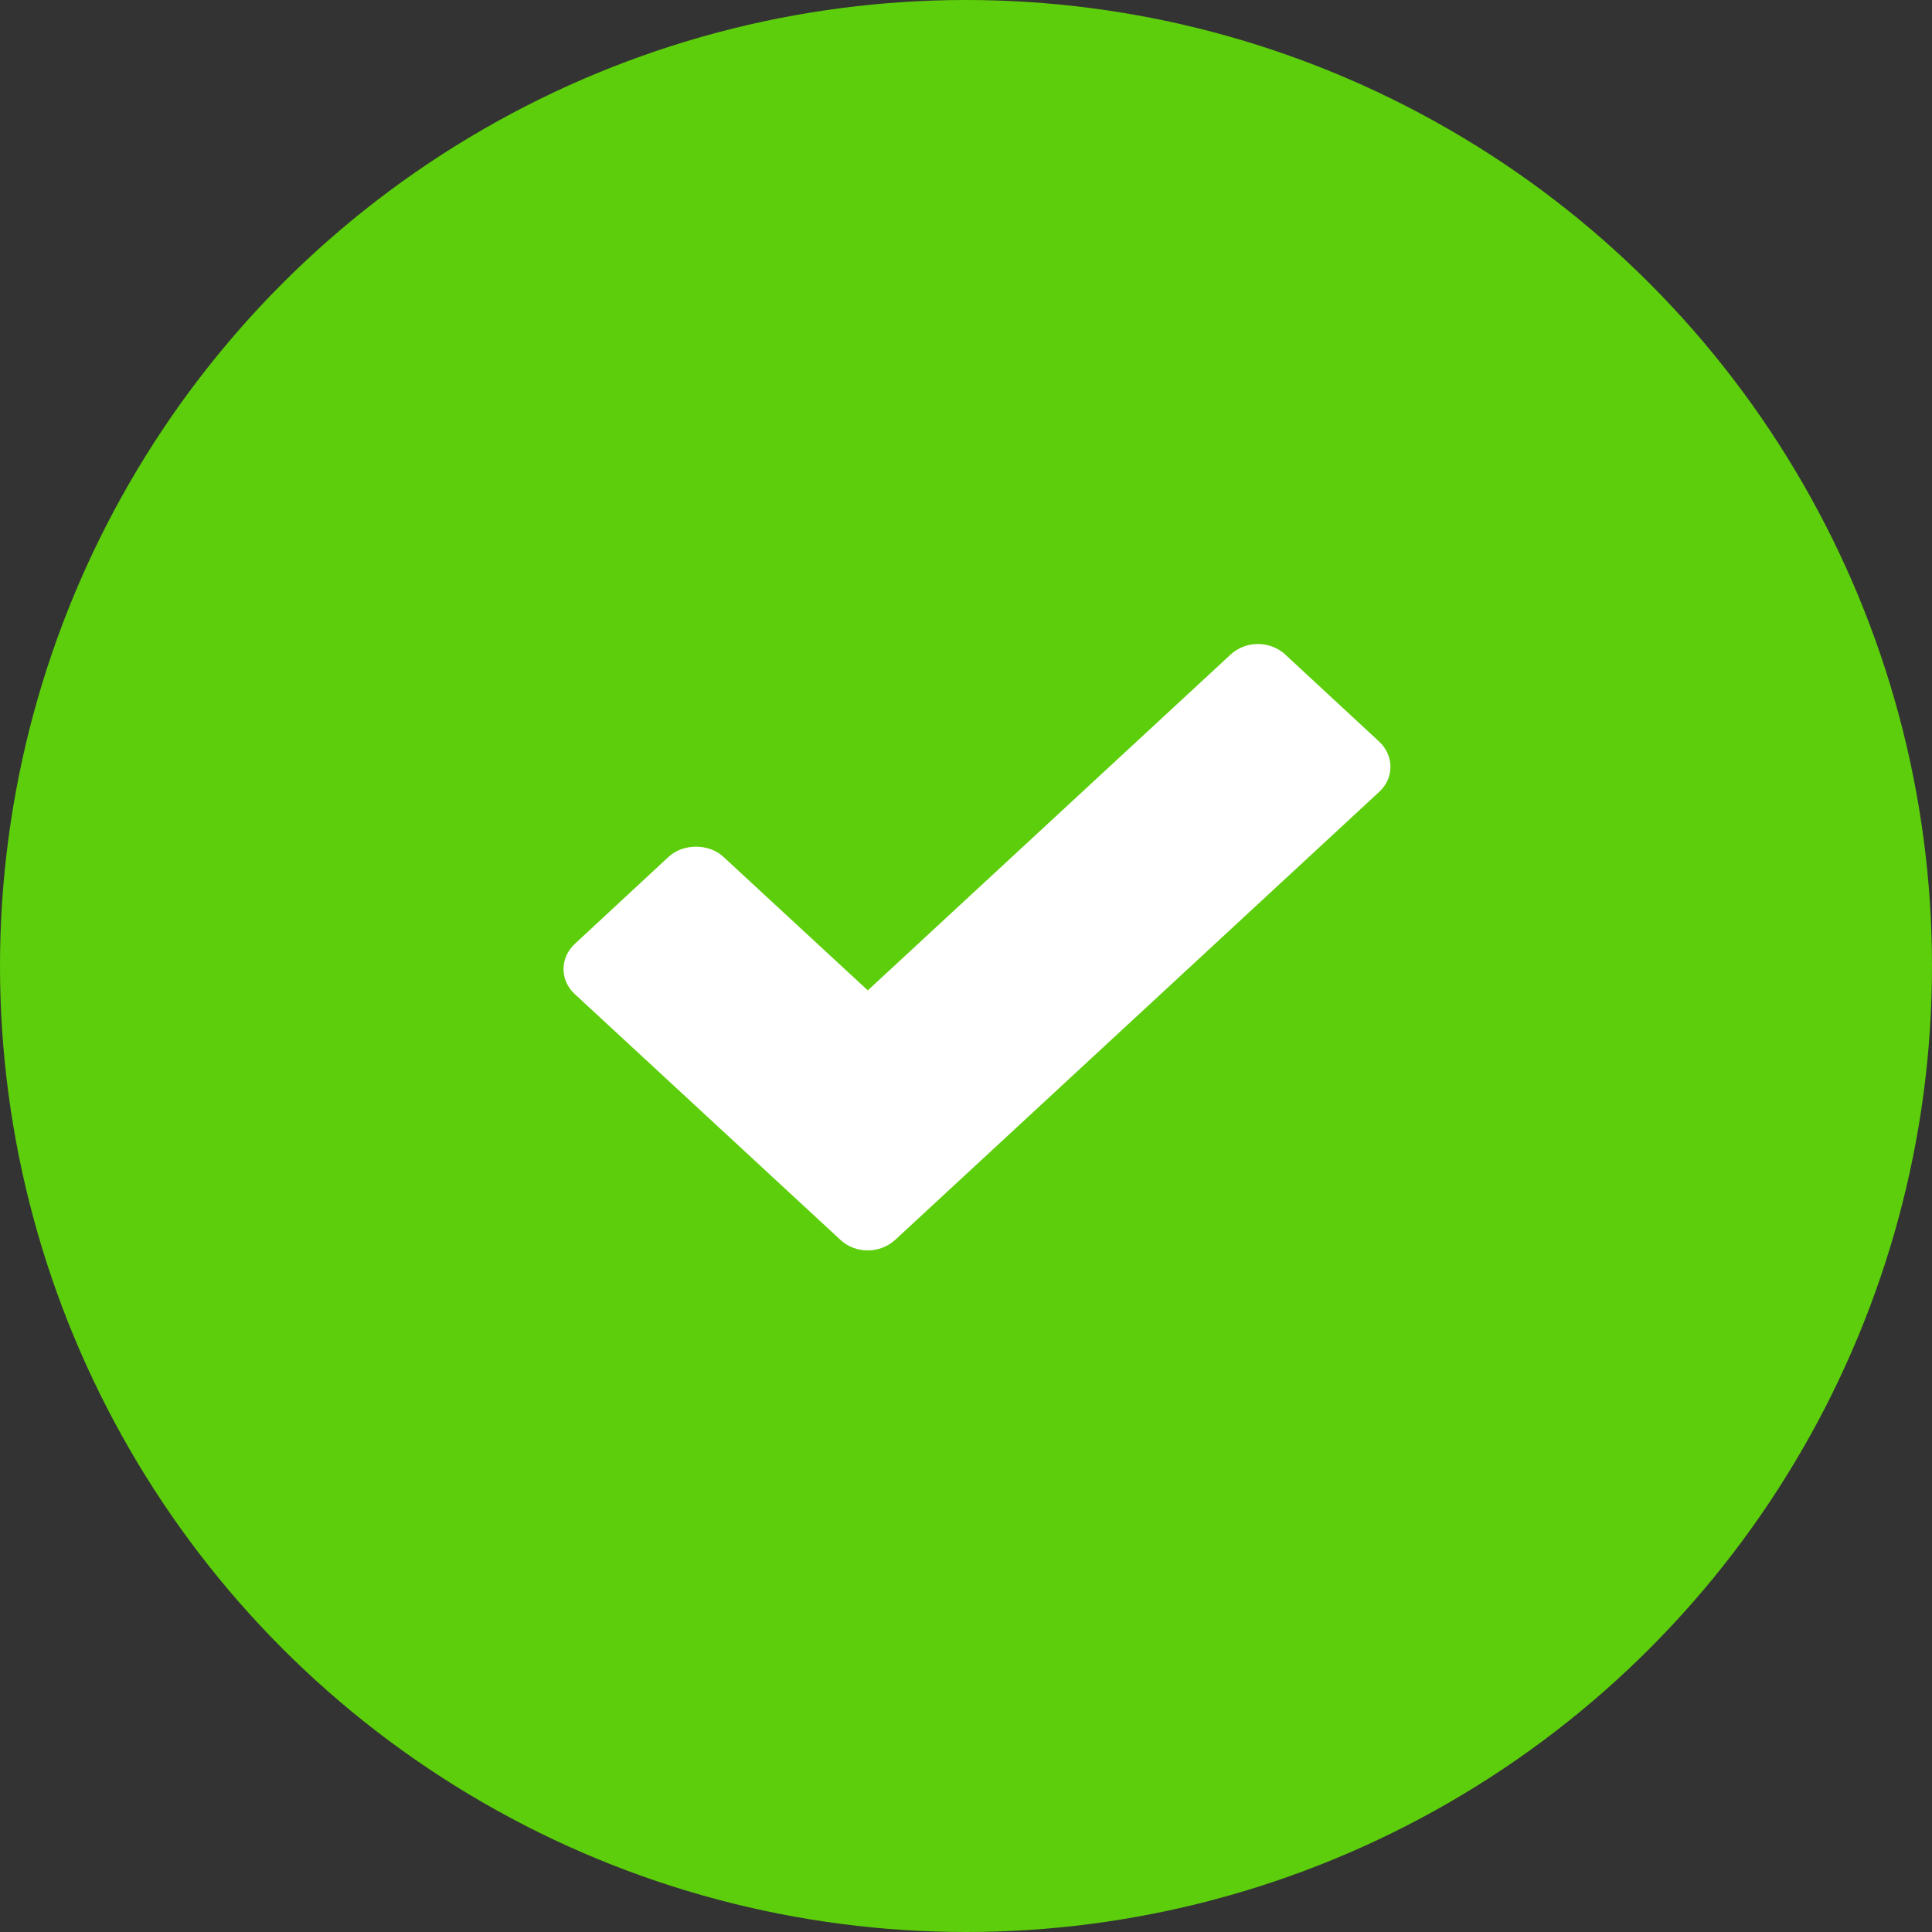
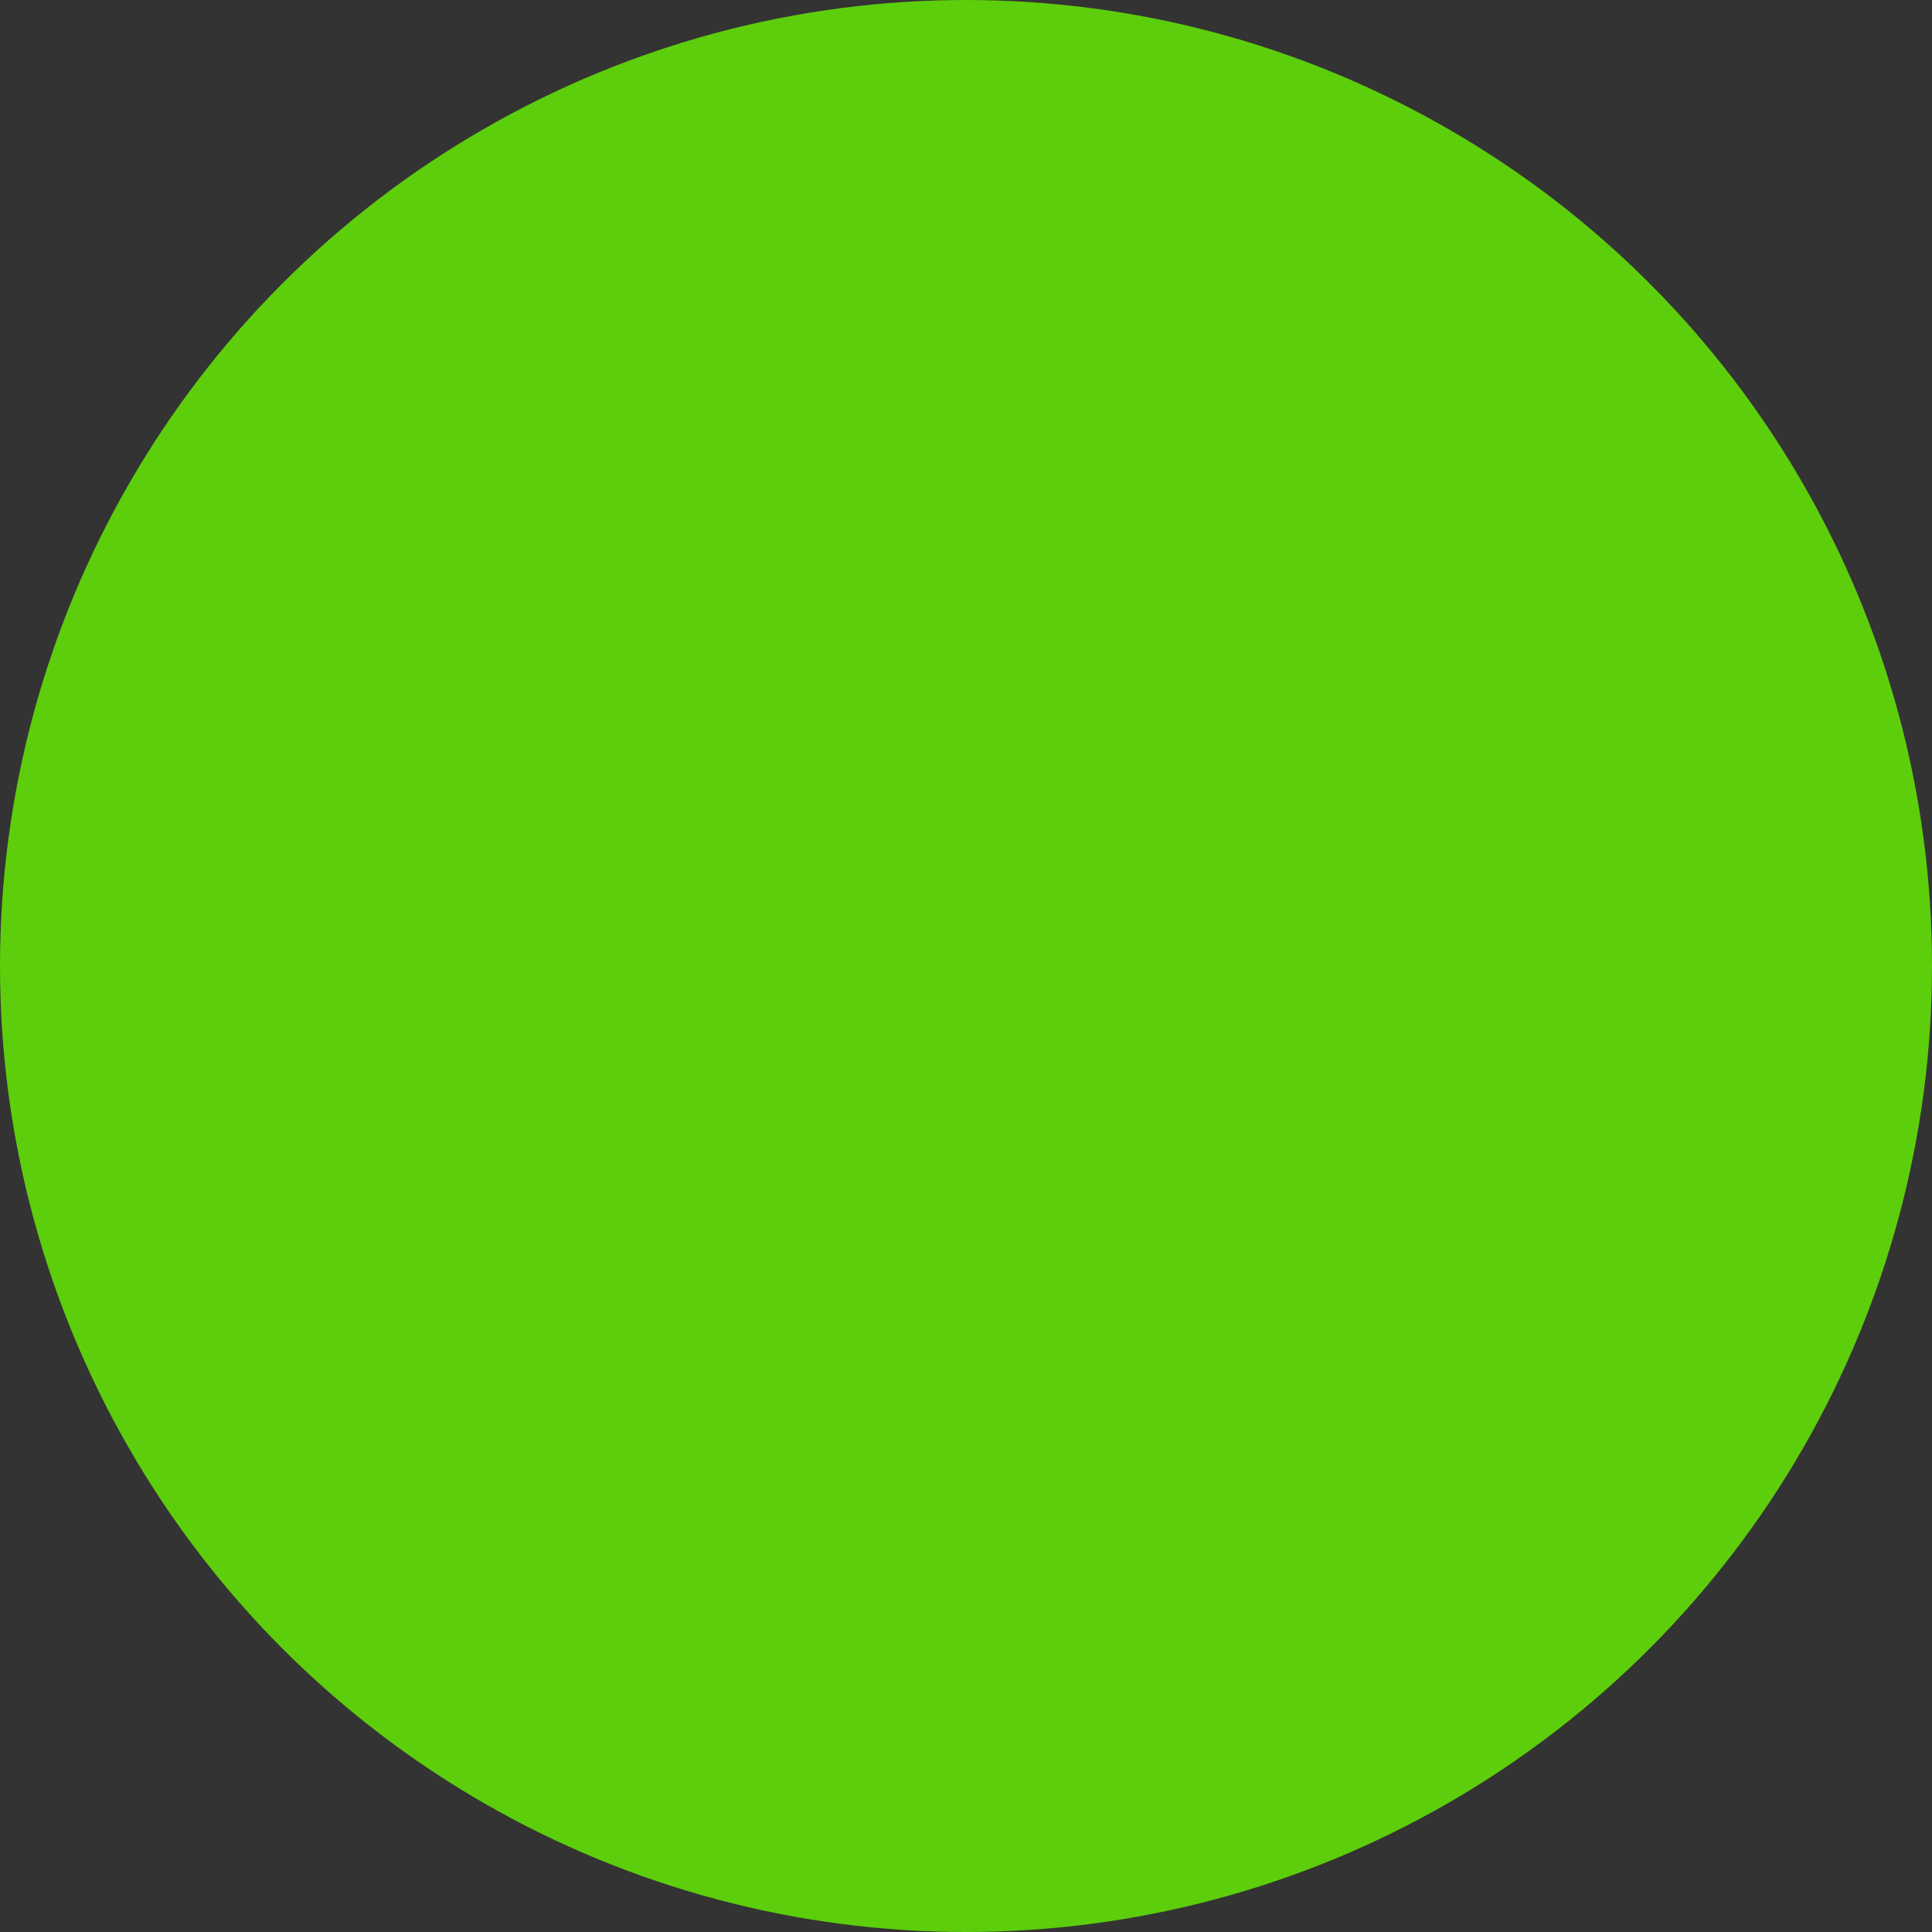
<svg xmlns="http://www.w3.org/2000/svg" width="42" height="42" viewBox="0 0 42 42" fill="none">
  <rect x="0" y="0" width="42" height="42" fill="#333333" stroke="none" />
  <circle cx="21" cy="21" r="21" fill="#5DCE0B" />
-   <path d="M27.939 14.228C27.783 14.083 27.57 14 27.346 14C27.123 14 26.91 14.083 26.754 14.228L18.865 21.53L15.723 18.624C15.41 18.334 14.851 18.334 14.538 18.624L12.498 20.517C12.168 20.822 12.168 21.313 12.498 21.613L18.273 26.956C18.435 27.106 18.647 27.183 18.865 27.183C19.078 27.183 19.29 27.106 19.458 26.956L29.98 17.217C30.31 16.917 30.31 16.426 29.98 16.12L27.939 14.228Z" fill="white" />
</svg>